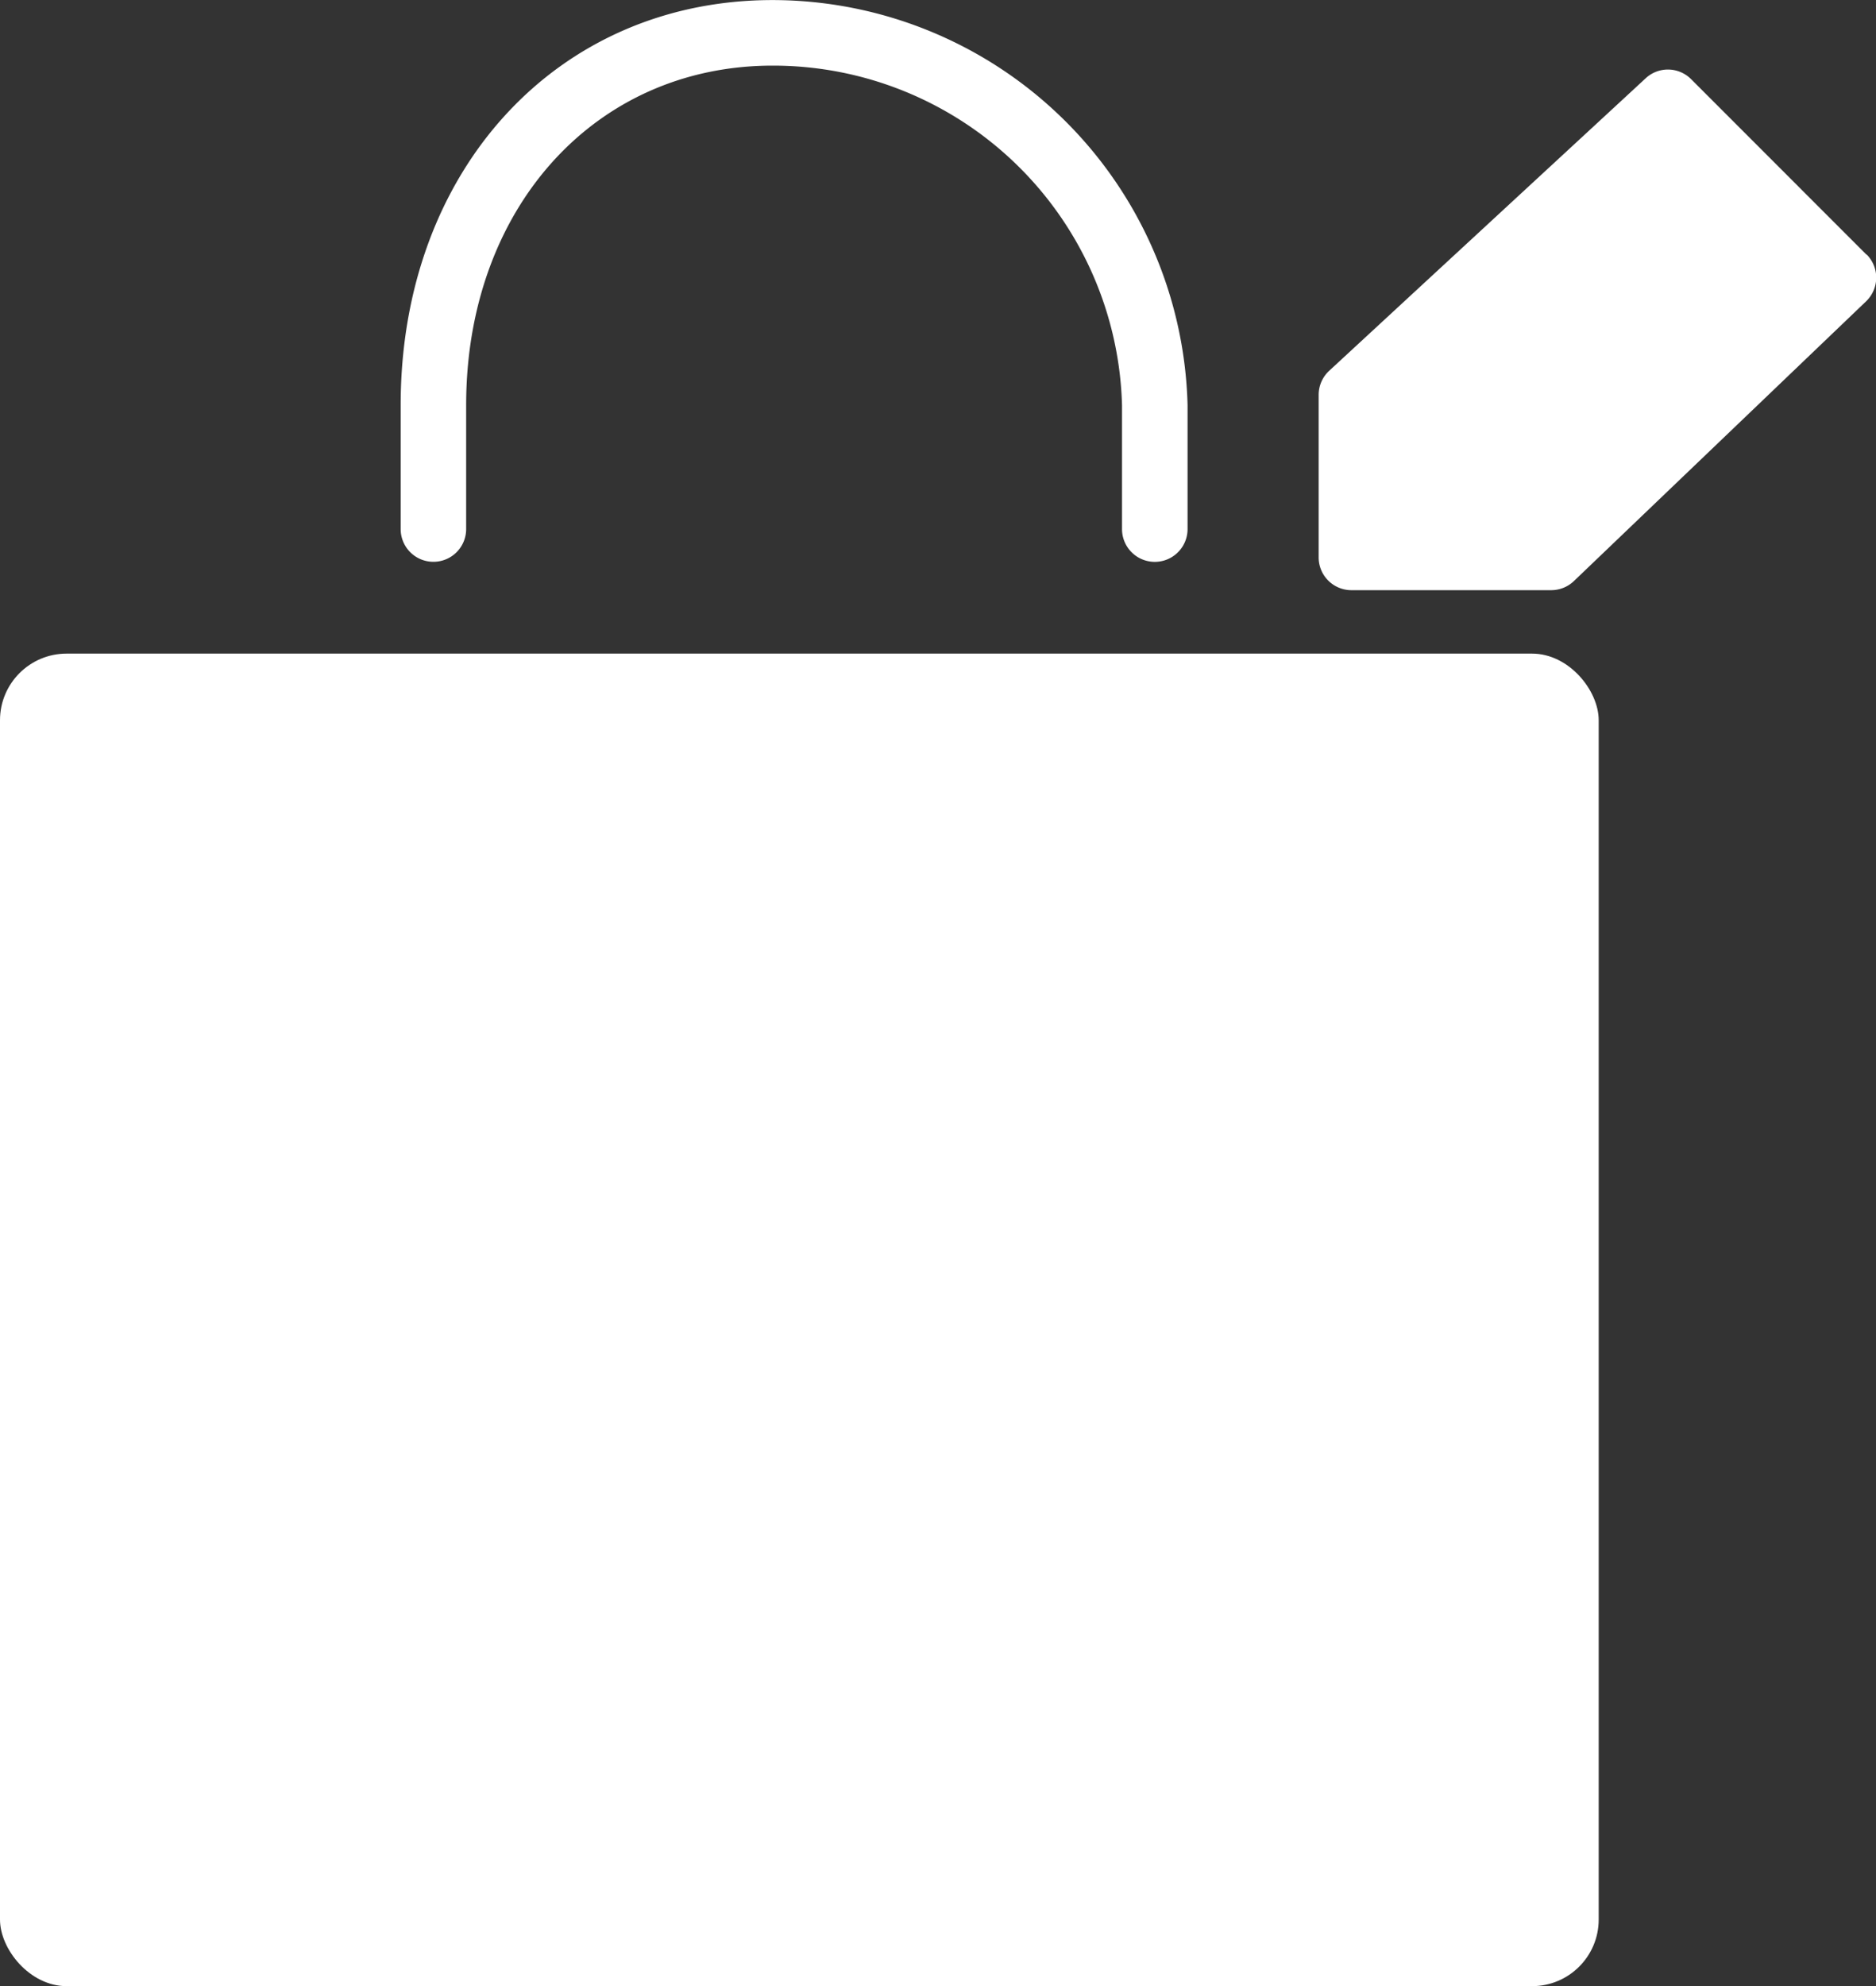
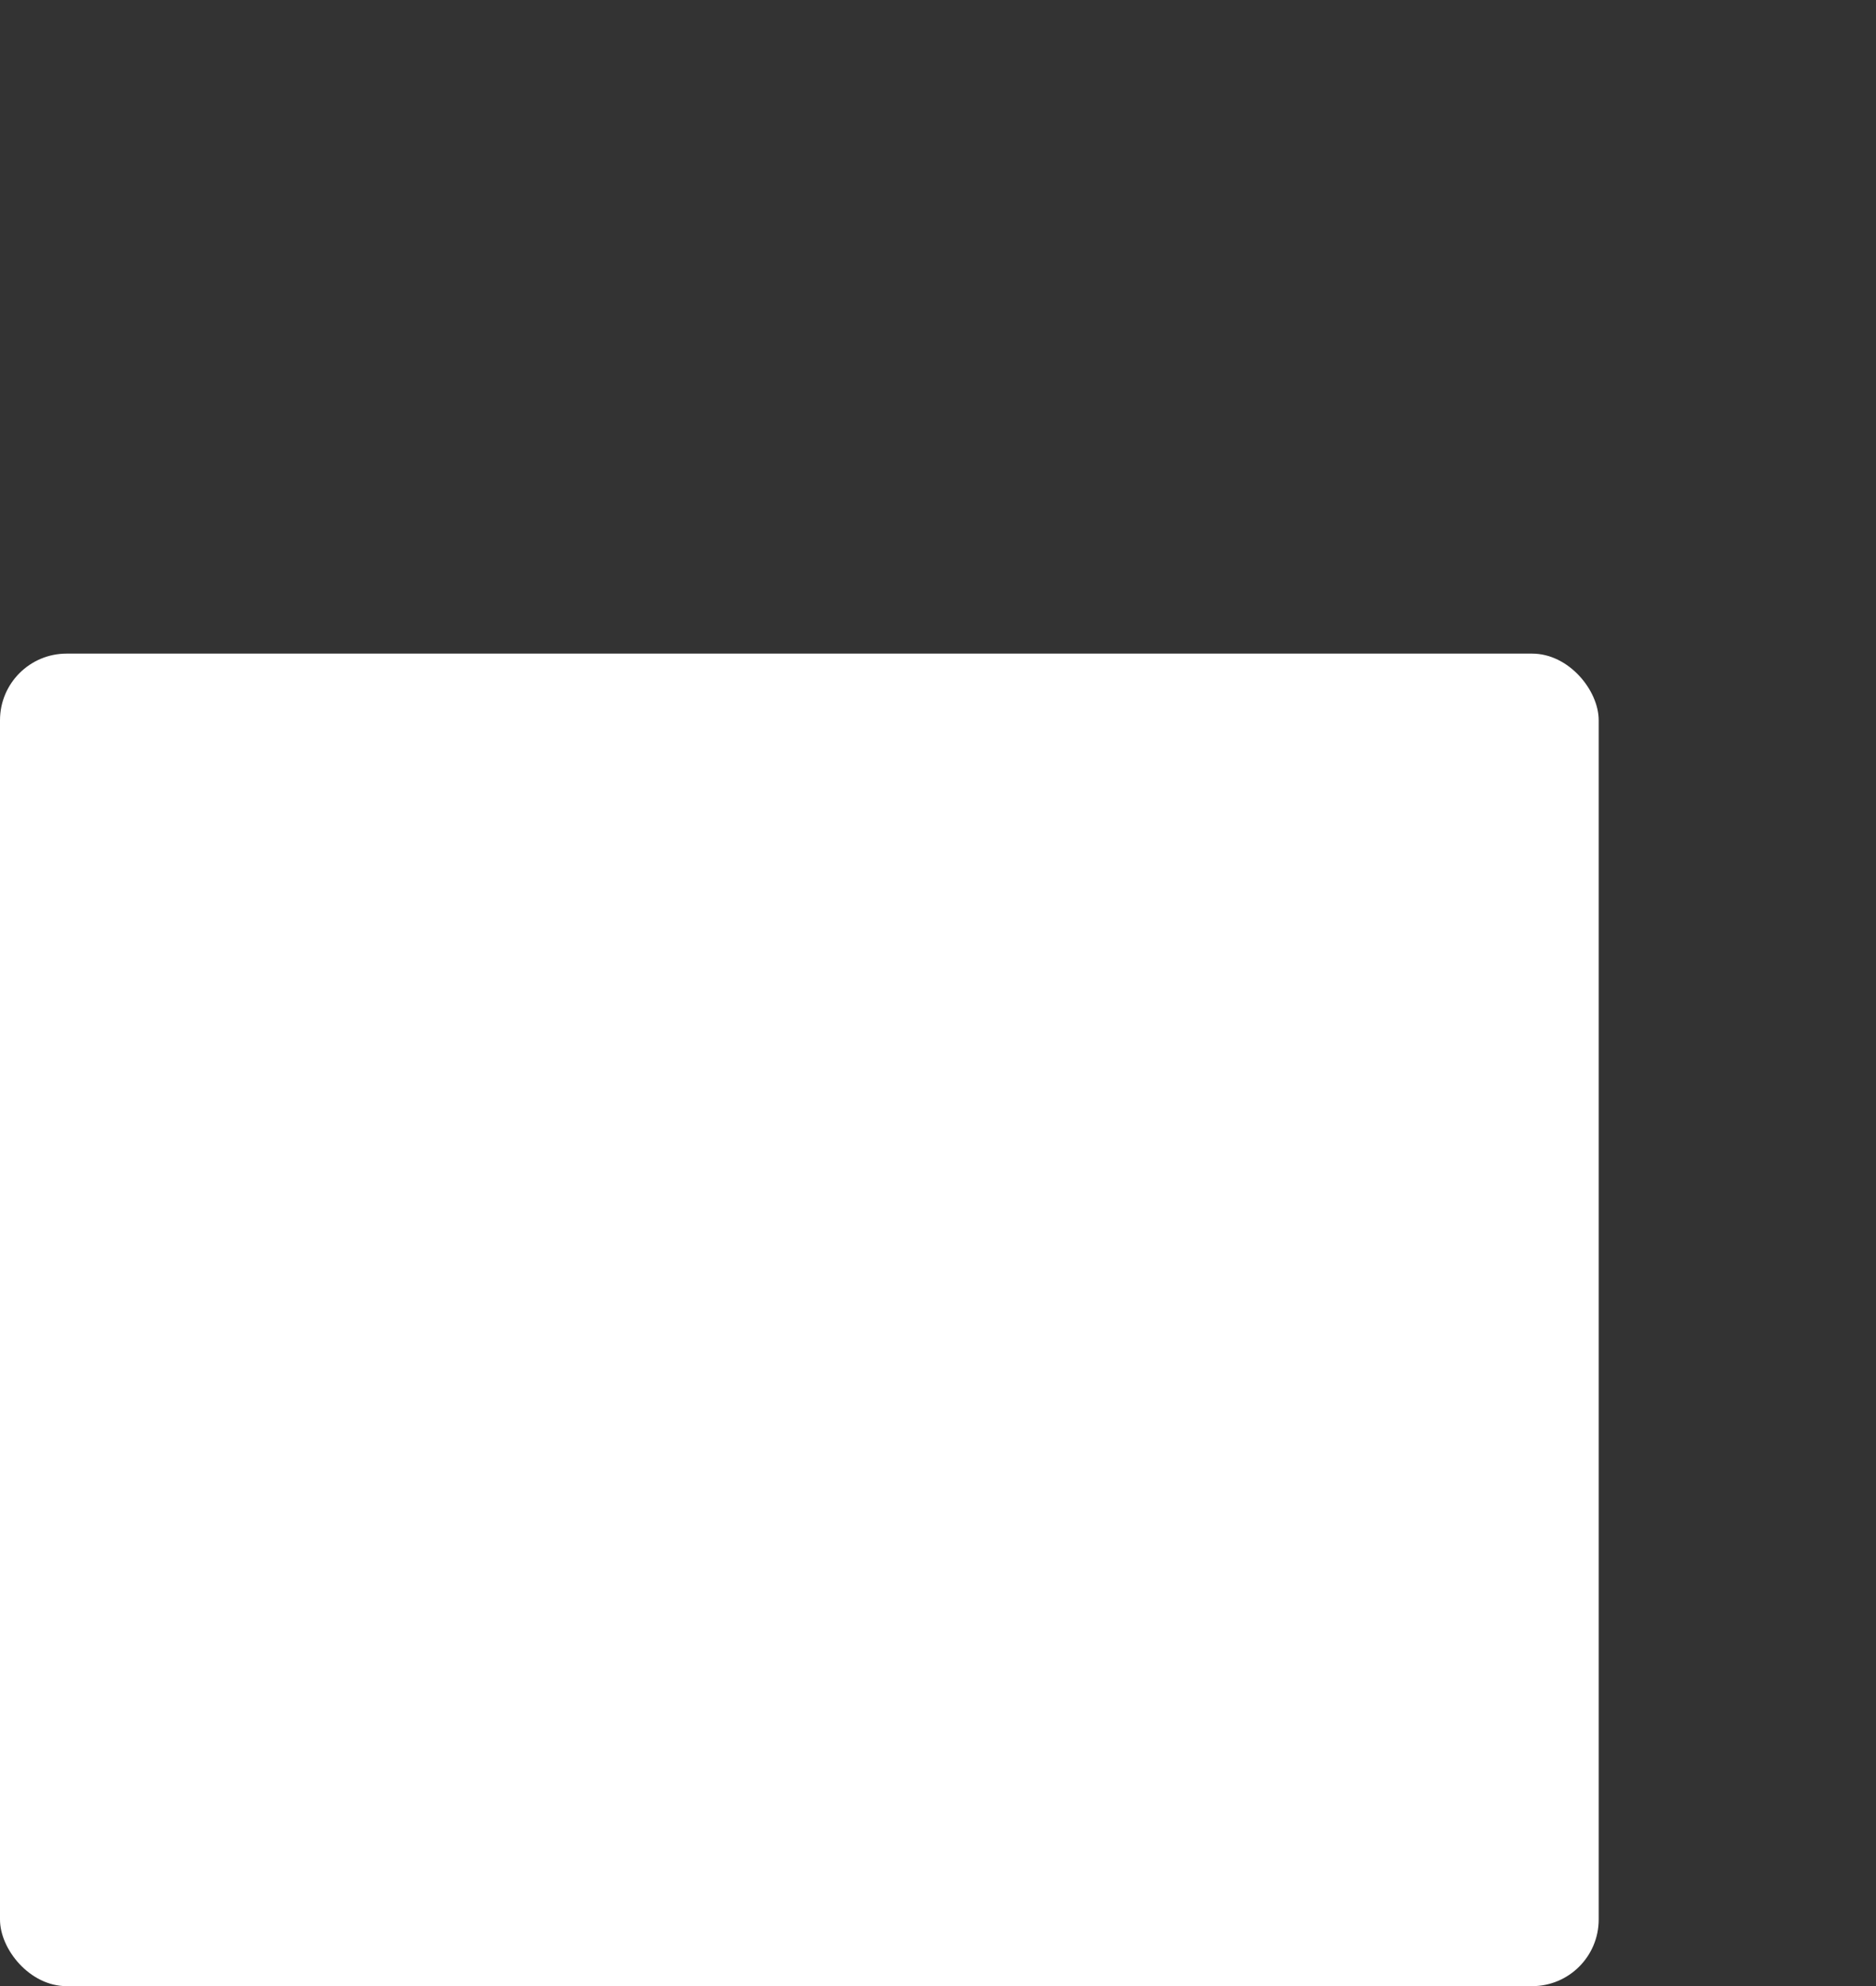
<svg xmlns="http://www.w3.org/2000/svg" width="28.163" height="29.81">
  <rect width="100%" height="100%" fill="#333333" stroke="none" />
  <defs>
    <style>.cls-1{fill:#fff}</style>
  </defs>
  <g id="Group_2963" data-name="Group 2963" transform="translate(-1080.893 -7502)">
    <rect id="Rectangle_1724" data-name="Rectangle 1724" class="cls-1" width="24" height="20" rx="1" transform="translate(1080.893 7511.81)" />
-     <path id="Path_5685" data-name="Path 5685" class="cls-1" d="M1093.492 7510.432a.491.491 0 00.492-.491v-1.862c0-2.952 1.934-5.094 4.6-5.094a5.24 5.24 0 015.246 5.094v1.862a.492.492 0 00.984 0v-1.862a6.238 6.238 0 00-6.23-6.078c-3.235 0-5.583 2.556-5.583 6.078v1.862a.491.491 0 00.491.491z" transform="translate(-6.093)" />
-     <path id="Path_5686" data-name="Path 5686" class="cls-1" d="M1129.224 7506.9l-2.633-2.634a.491.491 0 00-.682-.013l-4.751 4.39a.494.494 0 00-.158.361v2.439a.492.492 0 00.492.493h3a.494.494 0 00.34-.137l4.388-4.2a.492.492 0 00.008-.7z" transform="translate(-20.311 -1.078)" />
  </g>
</svg>